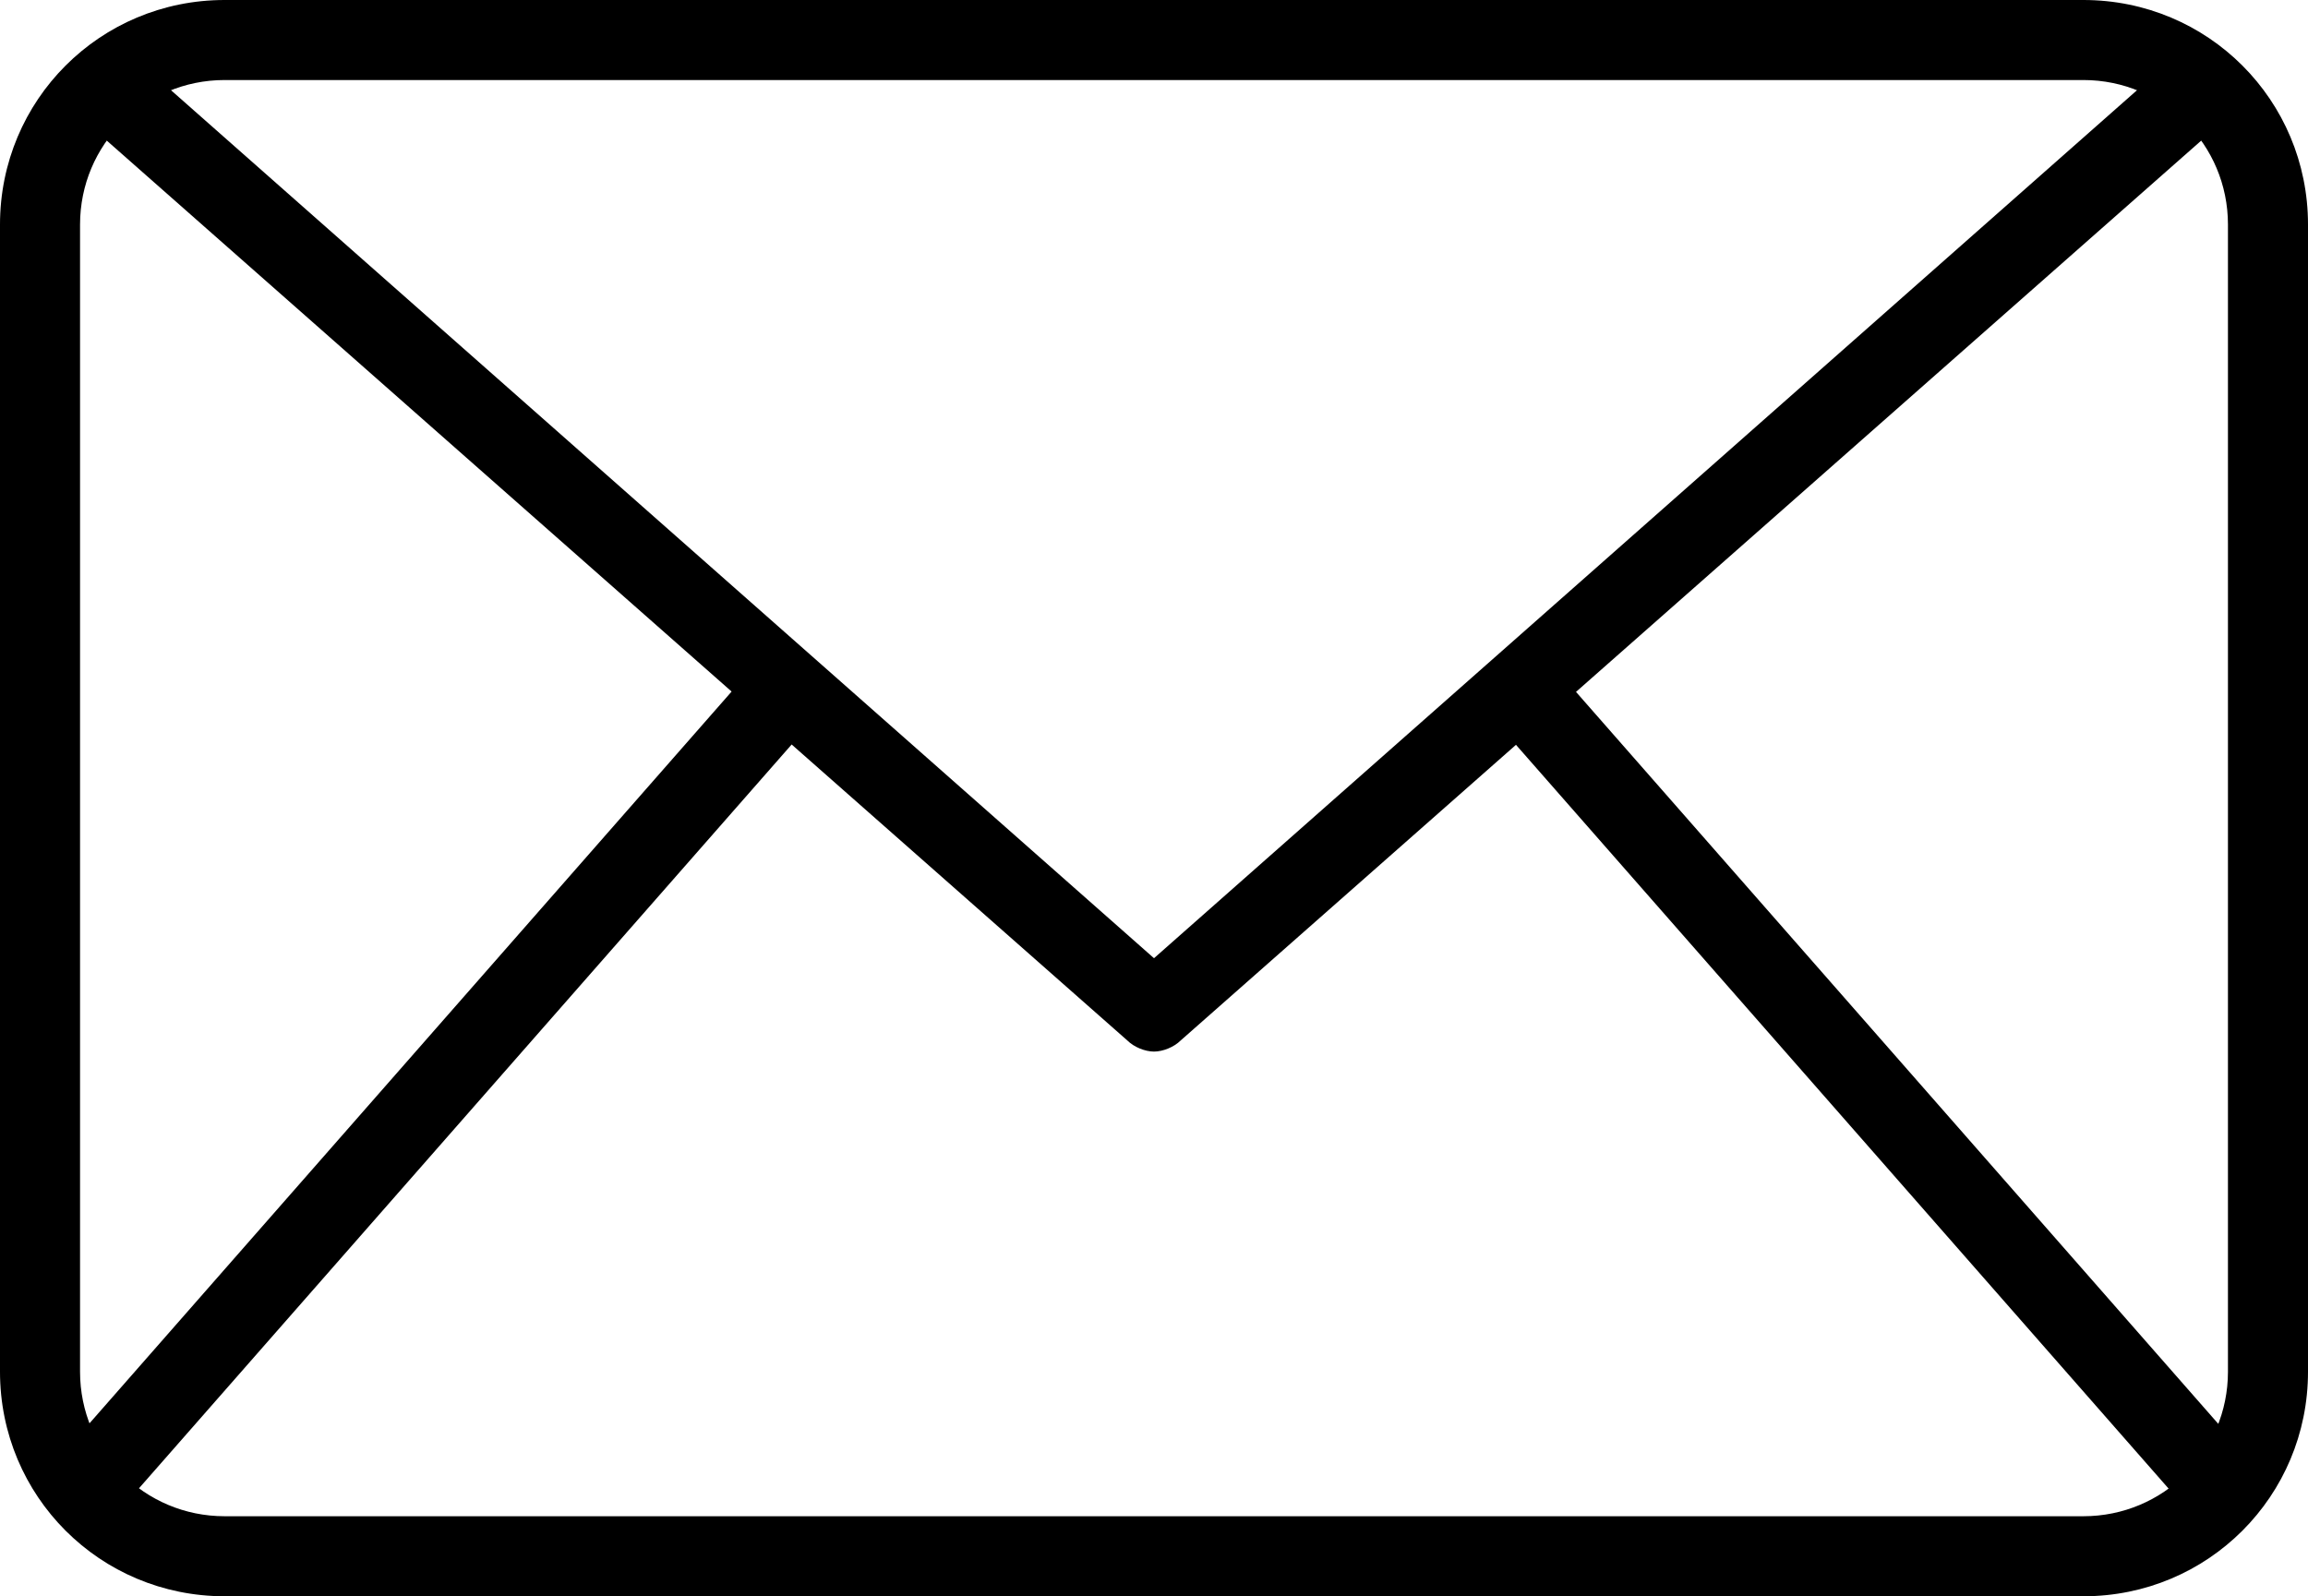
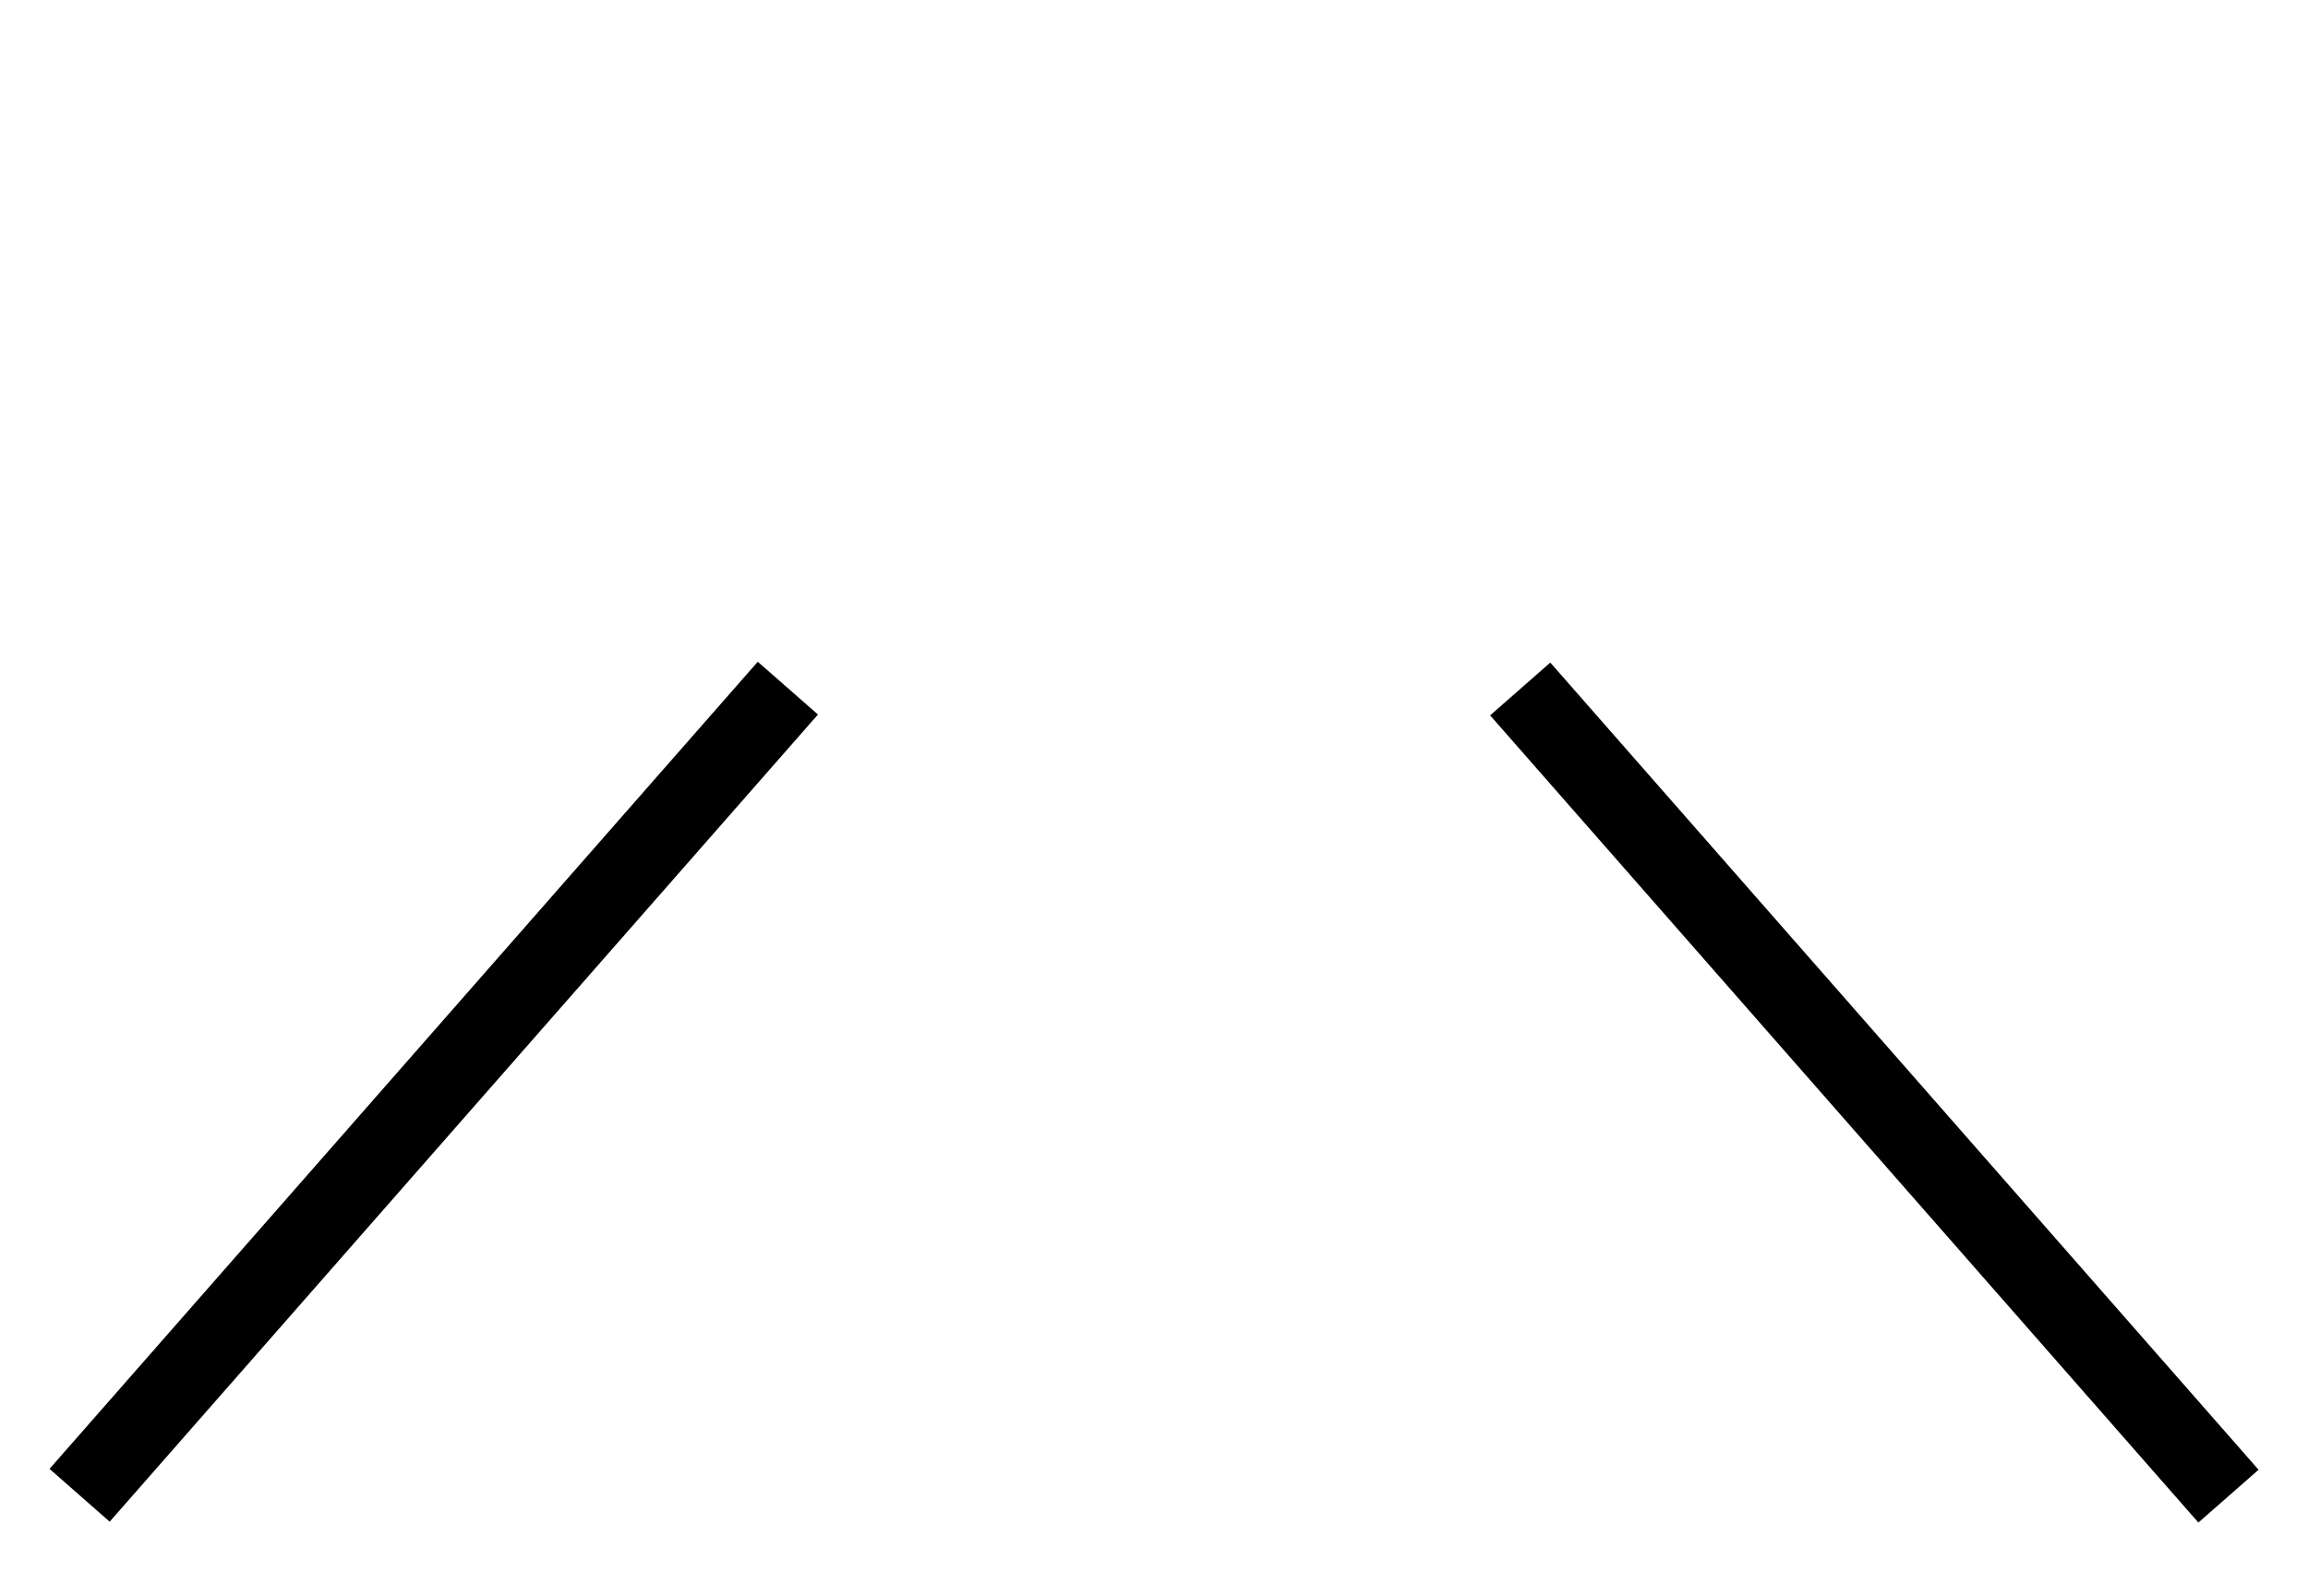
<svg xmlns="http://www.w3.org/2000/svg" viewBox="0 0 103.8 71.8">
-   <path d="M93.7 71.8H10.1C4.5 71.8 0 67.3 0 61.7V10.1C0 4.5 4.5 0 10.1 0h83.6c5.6 0 10.1 4.5 10.1 10.1v51.6c0 5.6-4.5 10.1-10.1 10.1zM10.1 3.6c-3.6 0-6.5 2.9-6.5 6.5v51.6c0 3.6 2.9 6.5 6.5 6.5h83.6c3.6 0 6.5-2.9 6.5-6.5V10.1c0-3.6-2.9-6.5-6.5-6.5H10.1z" />
-   <path d="M51.9 47.3c-.4 0-.9-.2-1.2-.5L3.3 5l2.4-2.7 46.2 40.8L98.1 2.3l2.4 2.7-47.4 41.8c-.3.3-.8.5-1.2.5z" />
  <path d="M2.227 66.07L34.08 29.765l2.707 2.374L4.933 68.445zM67.017 32.177l2.706-2.374 31.854 36.307-2.707 2.374z" />
</svg>